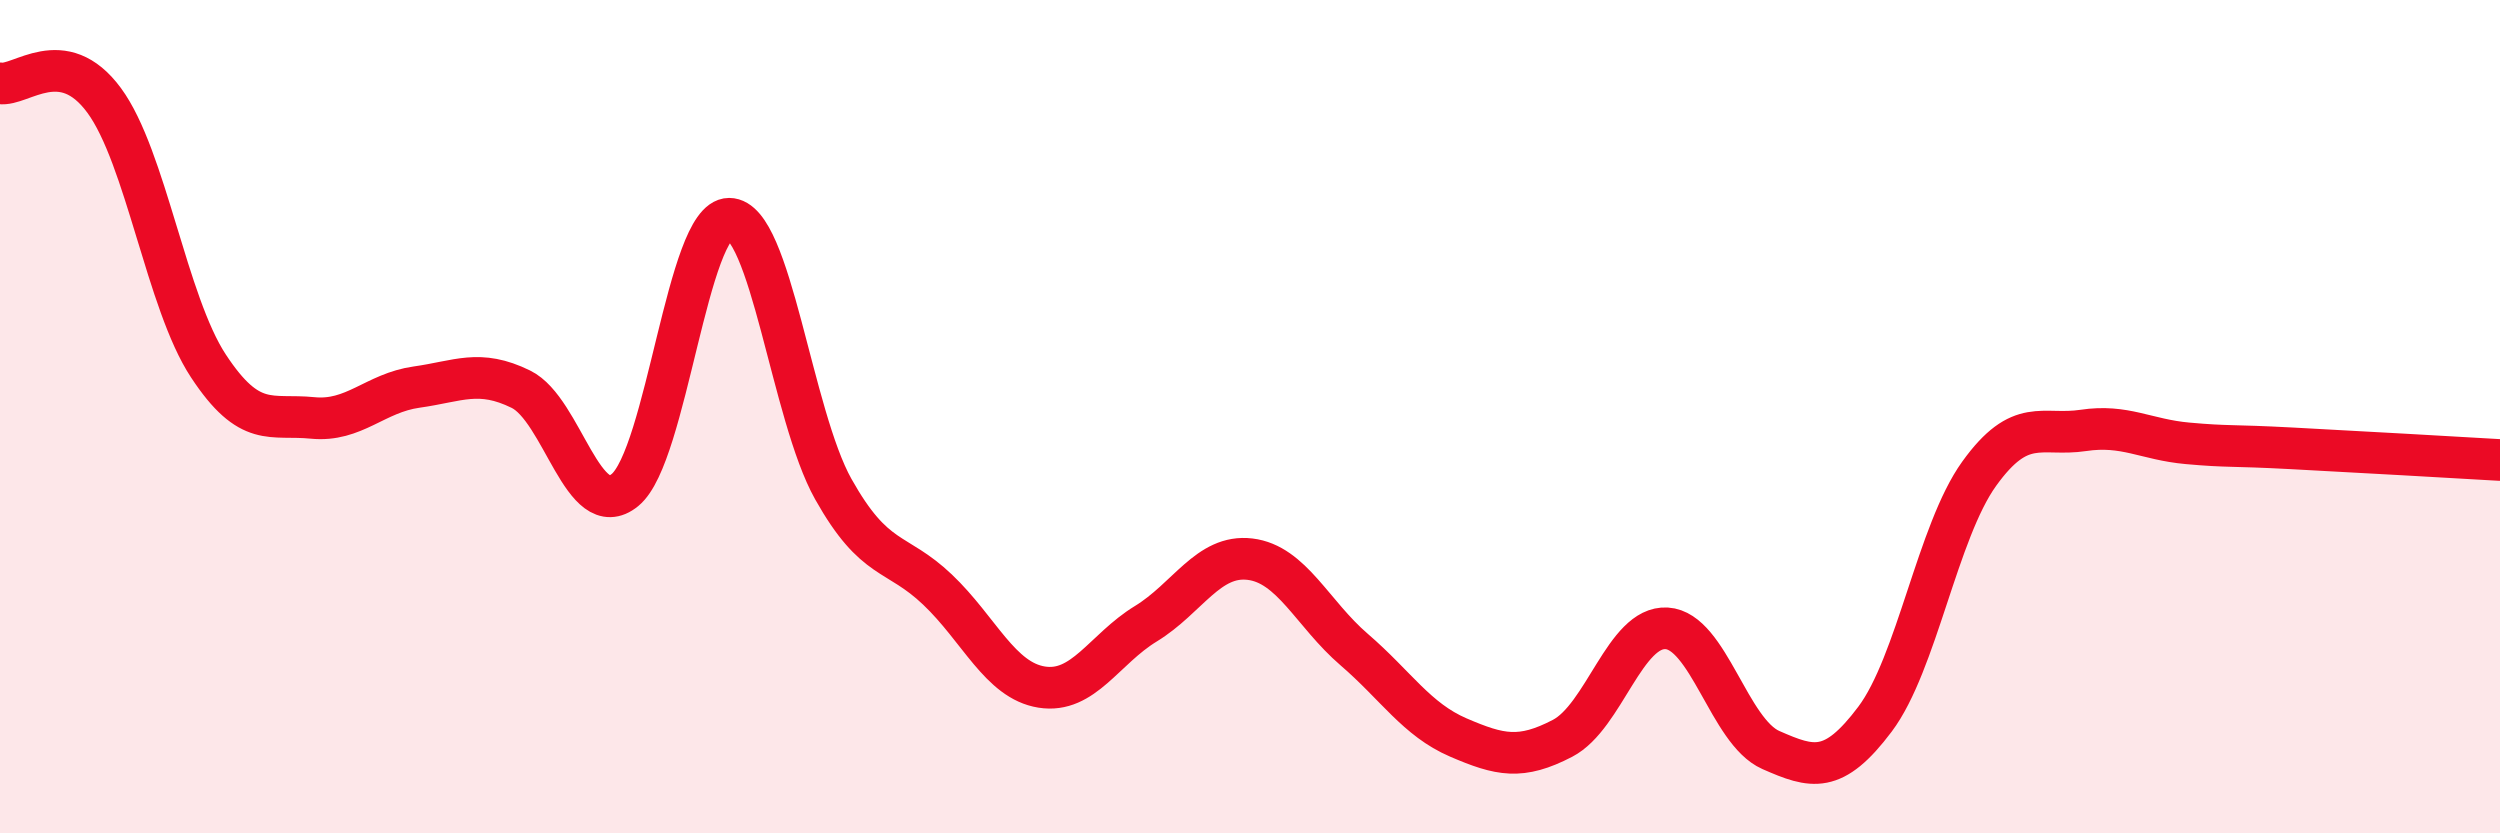
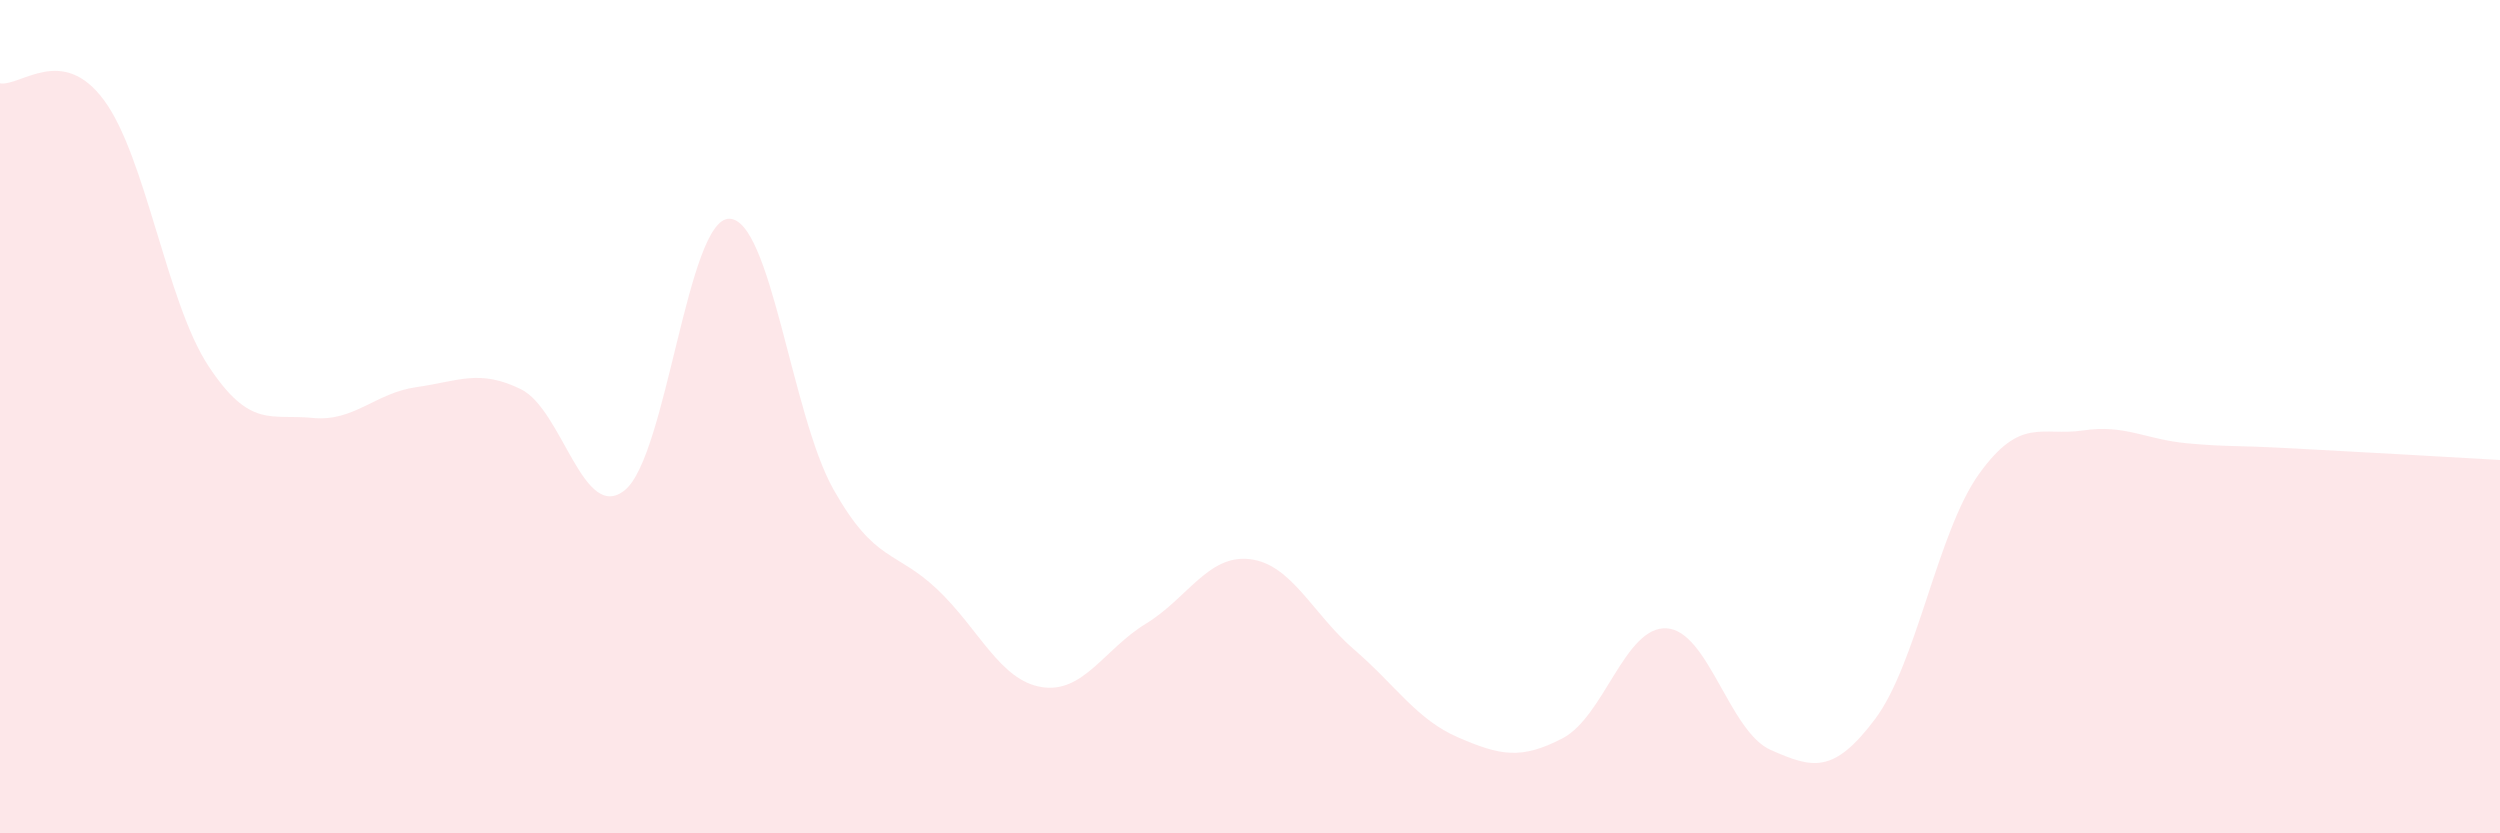
<svg xmlns="http://www.w3.org/2000/svg" width="60" height="20" viewBox="0 0 60 20">
  <path d="M 0,2 C 0.5,2.08 1.5,1.05 2.5,2.41 C 3.5,3.77 4,7.26 5,8.78 C 6,10.3 6.5,9.93 7.5,10.03 C 8.5,10.13 9,9.43 10,9.29 C 11,9.15 11.5,8.85 12.5,9.34 C 13.5,9.83 14,12.58 15,11.76 C 16,10.94 16.5,5.25 17.5,5.25 C 18.5,5.25 19,9.96 20,11.74 C 21,13.52 21.5,13.2 22.5,14.15 C 23.5,15.1 24,16.33 25,16.49 C 26,16.65 26.5,15.58 27.5,14.97 C 28.5,14.36 29,13.3 30,13.42 C 31,13.54 31.5,14.73 32.5,15.59 C 33.5,16.45 34,17.27 35,17.7 C 36,18.13 36.5,18.24 37.5,17.72 C 38.5,17.2 39,15.02 40,15.08 C 41,15.14 41.5,17.56 42.5,18 C 43.5,18.44 44,18.59 45,17.26 C 46,15.93 46.5,12.76 47.5,11.37 C 48.5,9.98 49,10.48 50,10.33 C 51,10.18 51.5,10.55 52.5,10.64 C 53.5,10.73 53.5,10.68 55,10.76 C 56.5,10.84 59,10.98 60,11.04L60 20L0 20Z" fill="#EB0A25" opacity="0.1" stroke-linecap="round" stroke-linejoin="round" />
-   <path d="M 0,2 C 0.5,2.08 1.5,1.05 2.5,2.41 C 3.5,3.77 4,7.26 5,8.78 C 6,10.3 6.5,9.93 7.5,10.03 C 8.5,10.13 9,9.43 10,9.29 C 11,9.15 11.5,8.85 12.5,9.34 C 13.5,9.83 14,12.58 15,11.76 C 16,10.94 16.5,5.25 17.5,5.25 C 18.5,5.25 19,9.96 20,11.74 C 21,13.52 21.5,13.2 22.5,14.15 C 23.5,15.1 24,16.33 25,16.49 C 26,16.65 26.5,15.58 27.5,14.97 C 28.5,14.36 29,13.3 30,13.42 C 31,13.54 31.5,14.73 32.5,15.59 C 33.5,16.45 34,17.27 35,17.7 C 36,18.13 36.5,18.24 37.5,17.72 C 38.5,17.2 39,15.02 40,15.08 C 41,15.14 41.5,17.56 42.5,18 C 43.5,18.44 44,18.59 45,17.26 C 46,15.93 46.5,12.76 47.5,11.37 C 48.5,9.98 49,10.48 50,10.33 C 51,10.18 51.5,10.55 52.5,10.64 C 53.5,10.73 53.5,10.68 55,10.76 C 56.5,10.84 59,10.98 60,11.04" stroke="#EB0A25" stroke-width="1" fill="none" stroke-linecap="round" stroke-linejoin="round" />
</svg>